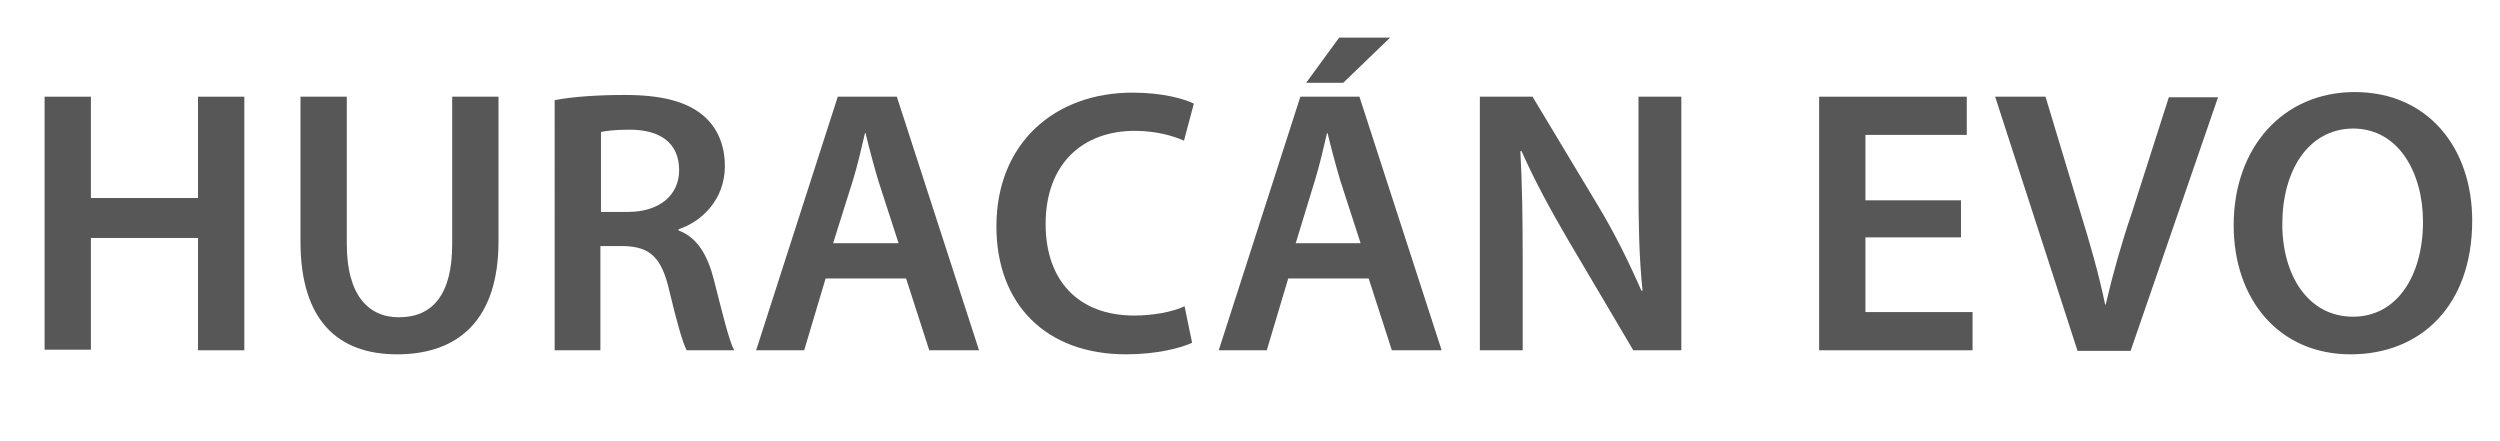
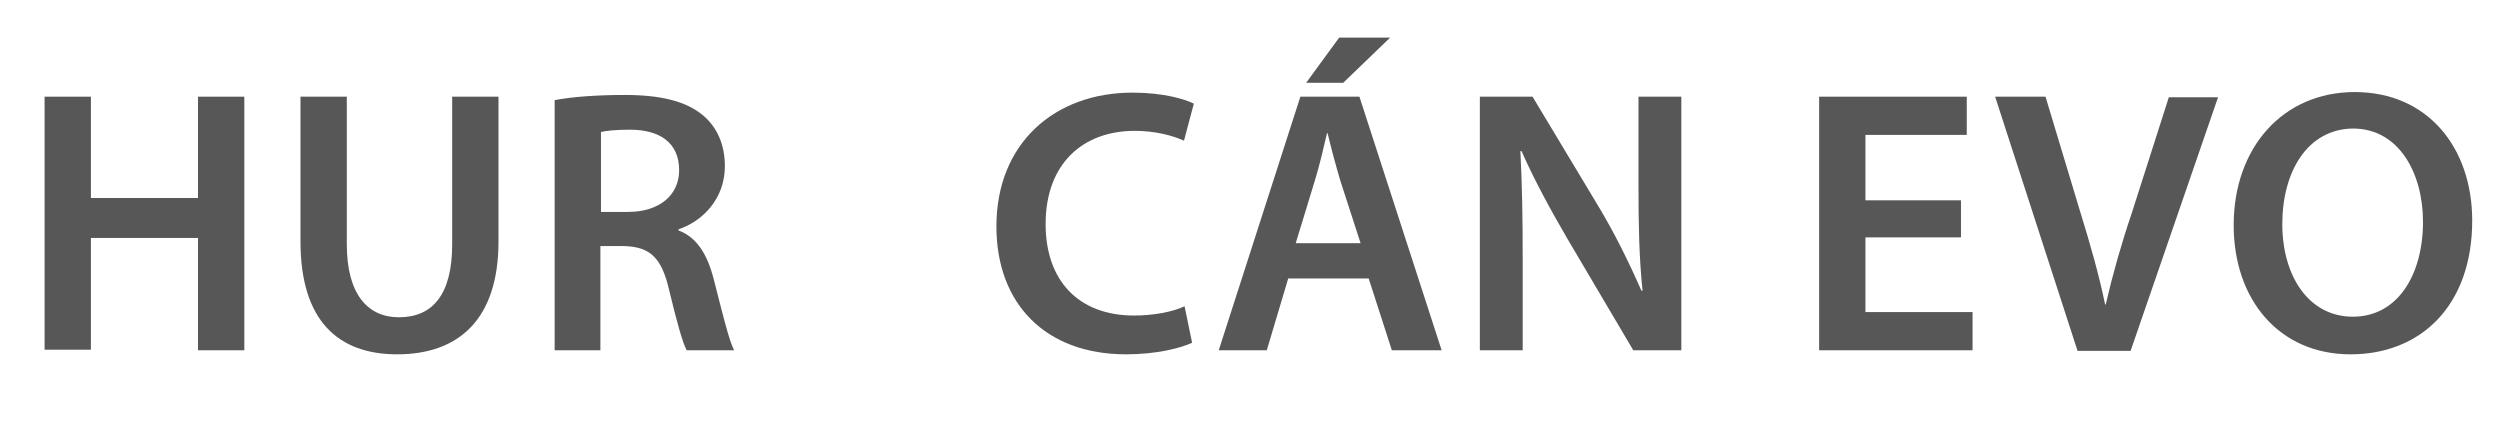
<svg xmlns="http://www.w3.org/2000/svg" version="1.1" id="レイヤー_1" x="0px" y="0px" viewBox="0 0 431.8 76.1" style="enable-background:new 0 0 431.8 76.1;" xml:space="preserve">
  <style type="text/css"> .st0{display:none;} .st1{display:inline;fill:#545757;} .st2{fill:#585757;} </style>
  <g class="st0">
-     <path class="st1" d="M4.8,19.6h7.6v17.5h21.2V19.6h7.6V63h-7.6V43.9H12.4V63H4.8V19.6z" />
    <path class="st1" d="M86.1,41.9c0,6.4-0.7,11.2-3.1,14.9c-3,4.4-8.5,6.9-15.2,6.9c-7,0-12.2-2.6-15.1-7c-2.4-3.6-3.1-8.4-3.1-14.3 V19.6h7.6v22.3c0,5.1,0.4,8,1.7,10.3c1.4,2.5,4.1,4.6,9.2,4.6c4.6,0,7.3-1.7,8.9-4.4c1.4-2.3,1.7-5.6,1.7-10.3V19.6h7.4 C86.1,19.6,86.1,41.9,86.1,41.9z" />
    <path class="st1" d="M94.5,19.6h12.7c4.4,0,8.8,0.3,12.2,2.2c3.5,1.9,6.2,5.4,6.2,10.6c0,5.9-3.5,10.4-9.7,11.9L129,63.1h-9 l-12.1-17.9h-5.8v17.9h-7.6V19.6z M108.2,39.2c3.5,0,5.8-0.5,7.6-1.7c1.4-1,2.2-2.5,2.2-4.7c0-2.6-1.2-4.2-3.1-5.2 s-4.3-1.2-8.1-1.2h-4.6v12.8C102.2,39.2,108.2,39.2,108.2,39.2z" />
    <path class="st1" d="M172.3,63.1h-8.1l-4.1-10.6h-18.7l-4.2,10.6h-7.9l17.8-43.4h7.4L172.3,63.1z M143.8,46.2h13.8l-2.5-6.5 c-1.5-3.9-2.9-7.7-4.3-11.6h-0.1c-1.4,4-2.8,7.7-4.3,11.6L143.8,46.2z" />
    <path class="st1" d="M210.8,60.6c-3.6,2.1-8.3,3.1-12.7,3.1c-13.6,0-23.2-9.6-23.2-22.3C174.8,29,184.2,19,198,19 c4.4,0,8.7,1.1,12.1,2.9v7.9c-3.2-2.3-7.6-3.9-12.1-3.9c-9.2,0-15.5,6.7-15.5,15.5c0,8.7,6.3,15.4,16,15.4c4.6,0,8.9-1.6,12.4-4.2 L210.8,60.6L210.8,60.6z" />
    <path class="st1" d="M256.7,63.1h-8.1l-4.1-10.6h-18.7l-4.2,10.6h-7.9l17.8-43.4h7.4L256.7,63.1z M228.2,46.2H242l-2.5-6.5 c-1.5-3.9-2.9-7.7-4.3-11.6H235c-1.4,4-2.8,7.7-4.3,11.6L228.2,46.2z M236.1,15.4H231l4.9-9.8h7.1L236.1,15.4z" />
    <path class="st1" d="M261.3,63.1V19.6h7.2l15.7,20.9c2.7,3.6,5.2,7,7.7,10.5l0.1-0.1c-0.1-4.1-0.1-8.5-0.1-13.1V19.6h7.4V63h-7.2 l-15.7-20.9c-2.7-3.6-5.2-7-7.7-10.5l-0.1,0.1c0.1,4.1,0.1,8.5,0.1,13.1V63L261.3,63.1L261.3,63.1z" />
    <path class="st1" d="M322.5,19.6h25.9v6.8h-18.3v10.8H346v6.5h-15.9v12.6H349v6.8h-26.5V19.6z" />
    <path class="st1" d="M351.5,19.6h8.2l8,21.3c1.5,4,2.9,8,4.4,12.2h0.1c1.4-4,2.9-8.1,4.5-12.2l8-21.2h7.8l-16.6,43.4h-7.8 L351.5,19.6z" />
    <path class="st1" d="M394.8,41.3c0-12.7,9.6-22.4,22.4-22.4s22.4,9.7,22.4,22.4s-9.6,22.4-22.4,22.4 C404.4,63.7,394.8,54,394.8,41.3z M432,41.3c0-8.6-6.3-15.4-14.8-15.4s-14.8,6.8-14.8,15.4s6.3,15.4,14.8,15.4 C425.7,56.8,432,50,432,41.3z" />
    <path class="st1" d="M460.7,19.6h12.7c4.4,0,8.8,0.3,12.2,2.2c3.5,1.9,6.2,5.4,6.2,10.6c0,5.9-3.5,10.4-9.7,11.9l13.1,18.8h-8.9 l-12.1-17.9h-5.8v17.9h-7.6V19.6H460.7z M474.3,39.2c3.5,0,5.8-0.5,7.6-1.7c1.4-1,2.2-2.5,2.2-4.7c0-2.6-1.2-4.2-3.1-5.2 s-4.3-1.2-8.1-1.2h-4.6v12.8C468.3,39.2,474.3,39.2,474.3,39.2z" />
    <path class="st1" d="M495.7,19.6h8.1l6.4,21.1c1.1,3.8,2.3,7.7,3.3,11.5h0.1c1-3.7,2.3-7.8,3.4-11.5l6.5-21.1h5.6l6.5,21.1 c1.3,4.3,2.3,7.6,3.4,11.5h0.1c1-3.7,2.2-7.8,3.3-11.5l6.4-21.1h7.7L543.1,63H535l-5.8-18.6c-1.1-3.5-2.2-7.1-3.1-10.4H526 c-1,3.4-2,6.8-3.1,10.3L517.1,63H509L495.7,19.6z" />
    <path class="st1" d="M561.5,19.6h12.1c6.7,0,12.4,1.1,16.8,4c5.8,3.7,9,10.1,9,17.6c0,7.1-2.9,13.2-7.9,17 c-4.5,3.4-10.5,4.9-18.8,4.9h-11.1L561.5,19.6L561.5,19.6z M573.3,56.3c5.7,0,9.8-0.8,12.9-3.1c3.4-2.5,5.6-6.7,5.6-11.9 c0-5.4-2.4-9.7-6-12.1c-3.4-2.3-7.8-2.8-12.5-2.8h-4.1v29.9C569.2,56.3,573.3,56.3,573.3,56.3z" />
-     <path class="st1" d="M619.2,54.5c3.7,2.3,8.2,3.3,11.5,3.3s5.4-1,5.4-3.2c0-2.9-3.8-2.8-8.3-3.8c-5.6-1.2-9.5-3.2-9.5-8.5 c0.1-6.2,5.4-9.4,12.5-9.4c3.5,0,7.8,0.7,10.9,2.3v6.6c-3.6-2-7.9-3-10.9-3c-3.1,0-5.2,0.9-5.2,2.9c0,2.8,3.7,2.7,8.1,3.6 c5.6,1.2,9.7,3,9.7,8.6c0,6.7-5.9,9.7-12.8,9.7c-3.7,0-8-0.8-11.3-2.5v-6.6H619.2z" />
+     <path class="st1" d="M619.2,54.5c3.7,2.3,8.2,3.3,11.5,3.3s5.4-1,5.4-3.2c0-2.9-3.8-2.8-8.3-3.8c-5.6-1.2-9.5-3.2-9.5-8.5 c0.1-6.2,5.4-9.4,12.5-9.4c3.5,0,7.8,0.7,10.9,2.3v6.6c-3.6-2-7.9-3-10.9-3c-3.1,0-5.2,0.9-5.2,2.9c0,2.8,3.7,2.7,8.1,3.6 c5.6,1.2,9.7,3,9.7,8.6c0,6.7-5.9,9.7-12.8,9.7c-3.7,0-8-0.8-11.3-2.5v-6.6H619.2" />
    <path class="st1" d="M657.2,76.3h-7.3V33.5h7.2v1.7l0.1,0.1c2-1.4,4.6-2.4,7.9-2.4c7.7,0,14.1,6.1,14.1,15.2 c0,9.5-6.8,15.6-15.4,15.6c-2.6,0-4.9-0.6-6.5-1.4l-0.1,0.1V76.3z M663.3,57.7c5.3,0,8.6-3.9,8.6-9.1s-3.2-9.4-8.4-9.4 c-2.3,0-4.6,0.8-6.3,2.2V56C658.7,56.9,660.9,57.7,663.3,57.7z" />
    <path class="st1" d="M689.5,19.3c2.5,0,4.5,2,4.5,4.5s-2,4.5-4.6,4.5c-2.5,0-4.5-2-4.5-4.5S687,19.3,689.5,19.3z M685.9,33.5h7.3 V63h-7.3V33.5z" />
    <path class="st1" d="M721.9,61.3c-2,1.4-4.7,2.4-7.9,2.4c-7.7,0-14.2-5.8-14.2-14.9c0-9.2,6.5-16,15.6-16c2.6,0,4.6,0.5,6.4,1.3 l0.1-0.1V17.2h7.3V63H722L721.9,61.3L721.9,61.3z M722,40.6c-1.7-0.8-3.8-1.5-6-1.5c-5.5,0-8.8,4.1-8.8,9.4c0,5.1,3.1,9.1,8.3,9.1 c2.5,0,4.7-0.9,6.4-2L722,40.6L722,40.6z" />
-     <path class="st1" d="M743.3,50.3c0.9,4.9,4.8,7.4,9.8,7.4c3.7,0,7.2-1.4,10.1-3.4V61c-2.8,1.7-7,2.8-10.8,2.8 c-9.5,0-16.4-6.1-16.4-15.4c0-9.4,7-15.5,15.1-15.5c7.3,0,13.8,5,13.8,14.5c0,1-0.1,2.2-0.2,2.9C764.7,50.3,743.3,50.3,743.3,50.3z M758,45.2c-0.5-4.4-3.8-6.5-7.1-6.5c-3.4,0-6.7,2-7.6,6.5H758z" />
    <path class="st1" d="M771.7,33.5h7.2v4.1l0.1,0.1c2-2.9,5.1-4.5,8.6-4.5c0.7,0,1.3,0.1,2,0.2v7c-0.7-0.2-1.4-0.3-2.4-0.3 c-3.4,0-6.2,1.5-8.2,4.4V63h-7.3L771.7,33.5L771.7,33.5z" />
  </g>
  <g>
    <path class="st2" d="M15.7,16.7v17.5h18.5V16.7h8v43.8h-8V41.1H15.7v19.3h-8V16.7H15.7z" />
    <path class="st2" d="M59.9,16.7v25.5c0,8.6,3.6,12.6,9,12.6c5.8,0,9.2-3.9,9.2-12.6V16.7h8v25c0,13.5-6.9,19.5-17.5,19.5 c-10.1,0-16.7-5.7-16.7-19.5V16.7H59.9z" />
    <path class="st2" d="M95.8,17.3c3-0.6,7.5-0.9,12.1-0.9c6.3,0,10.6,1.1,13.5,3.5c2.4,2,3.8,5,3.8,8.8c0,5.6-3.8,9.5-8,10.9v0.2 c3.2,1.2,5,4.2,6.1,8.5c1.4,5.5,2.6,10.5,3.5,12.2h-8.2c-0.7-1.3-1.7-4.9-3-10.3c-1.3-5.7-3.3-7.6-7.9-7.7h-4v18h-7.9V17.3z M103.8,36.6h4.7c5.4,0,8.8-2.9,8.8-7.2c0-4.8-3.4-7-8.5-7c-2.5,0-4.2,0.2-5,0.4V36.6z" />
-     <path class="st2" d="M142.6,48.1l-3.7,12.4h-8.3l14.1-43.8h10.2l14.2,43.8h-8.6l-4-12.4H142.6z M155.2,42l-3.5-10.8 c-0.8-2.7-1.6-5.7-2.2-8.2h-0.1c-0.6,2.6-1.3,5.6-2.1,8.2L143.9,42H155.2z" />
    <path class="st2" d="M205.9,59.2c-1.9,0.9-6.1,2-11.4,2c-13.9,0-22.4-8.7-22.4-22.1c0-14.4,10.1-23.1,23.5-23.1 c5.3,0,9,1.1,10.6,1.9l-1.7,6.4c-2-0.9-5-1.7-8.5-1.7c-8.9,0-15.4,5.6-15.4,16.1c0,9.7,5.6,15.8,15.3,15.8c3.2,0,6.6-0.6,8.7-1.6 L205.9,59.2z" />
    <path class="st2" d="M222.5,48.1l-3.7,12.4h-8.3l14.1-43.8h10.2l14.2,43.8h-8.6l-4-12.4H222.5z M235,42l-3.5-10.8 c-0.8-2.7-1.6-5.7-2.2-8.2h-0.1c-0.6,2.6-1.3,5.6-2.1,8.2L223.8,42H235z M240.1,6.5l-8.1,7.8h-6.4l5.7-7.8H240.1z" />
    <path class="st2" d="M255.6,60.5V16.7h9.1l11.3,18.8c2.9,4.8,5.4,9.9,7.5,14.7l0.2,0c-0.6-5.8-0.7-11.5-0.7-18.2V16.7h7.4v43.8 h-8.3l-11.4-19.3c-2.8-4.8-5.7-10.1-7.9-15.1l-0.2,0c0.3,5.7,0.4,11.5,0.4,18.7v15.7H255.6z" />
    <path class="st2" d="M338.7,41h-16.5v12.9h18.5v6.6h-26.5V16.7h25.5v6.6h-17.5v11.3h16.5V41z" />
    <path class="st2" d="M358.8,60.5l-14.2-43.8h8.7l6,19.9c1.7,5.5,3.2,10.7,4.3,16h0.1c1.2-5.2,2.7-10.5,4.5-15.8l6.4-20h8.5 l-15.1,43.8H358.8z" />
    <path class="st2" d="M427,38.1c0,14.7-8.9,23.1-21,23.1c-12.4,0-20.2-9.5-20.2-22.3c0-13.4,8.5-23,20.9-23 C419.4,15.9,427,25.6,427,38.1z M394.2,38.7c0,8.9,4.5,16,12.2,16c7.7,0,12.1-7.2,12.1-16.4c0-8.3-4.1-16.1-12.1-16.1 C398.5,22.3,394.2,29.7,394.2,38.7z" />
  </g>
</svg>